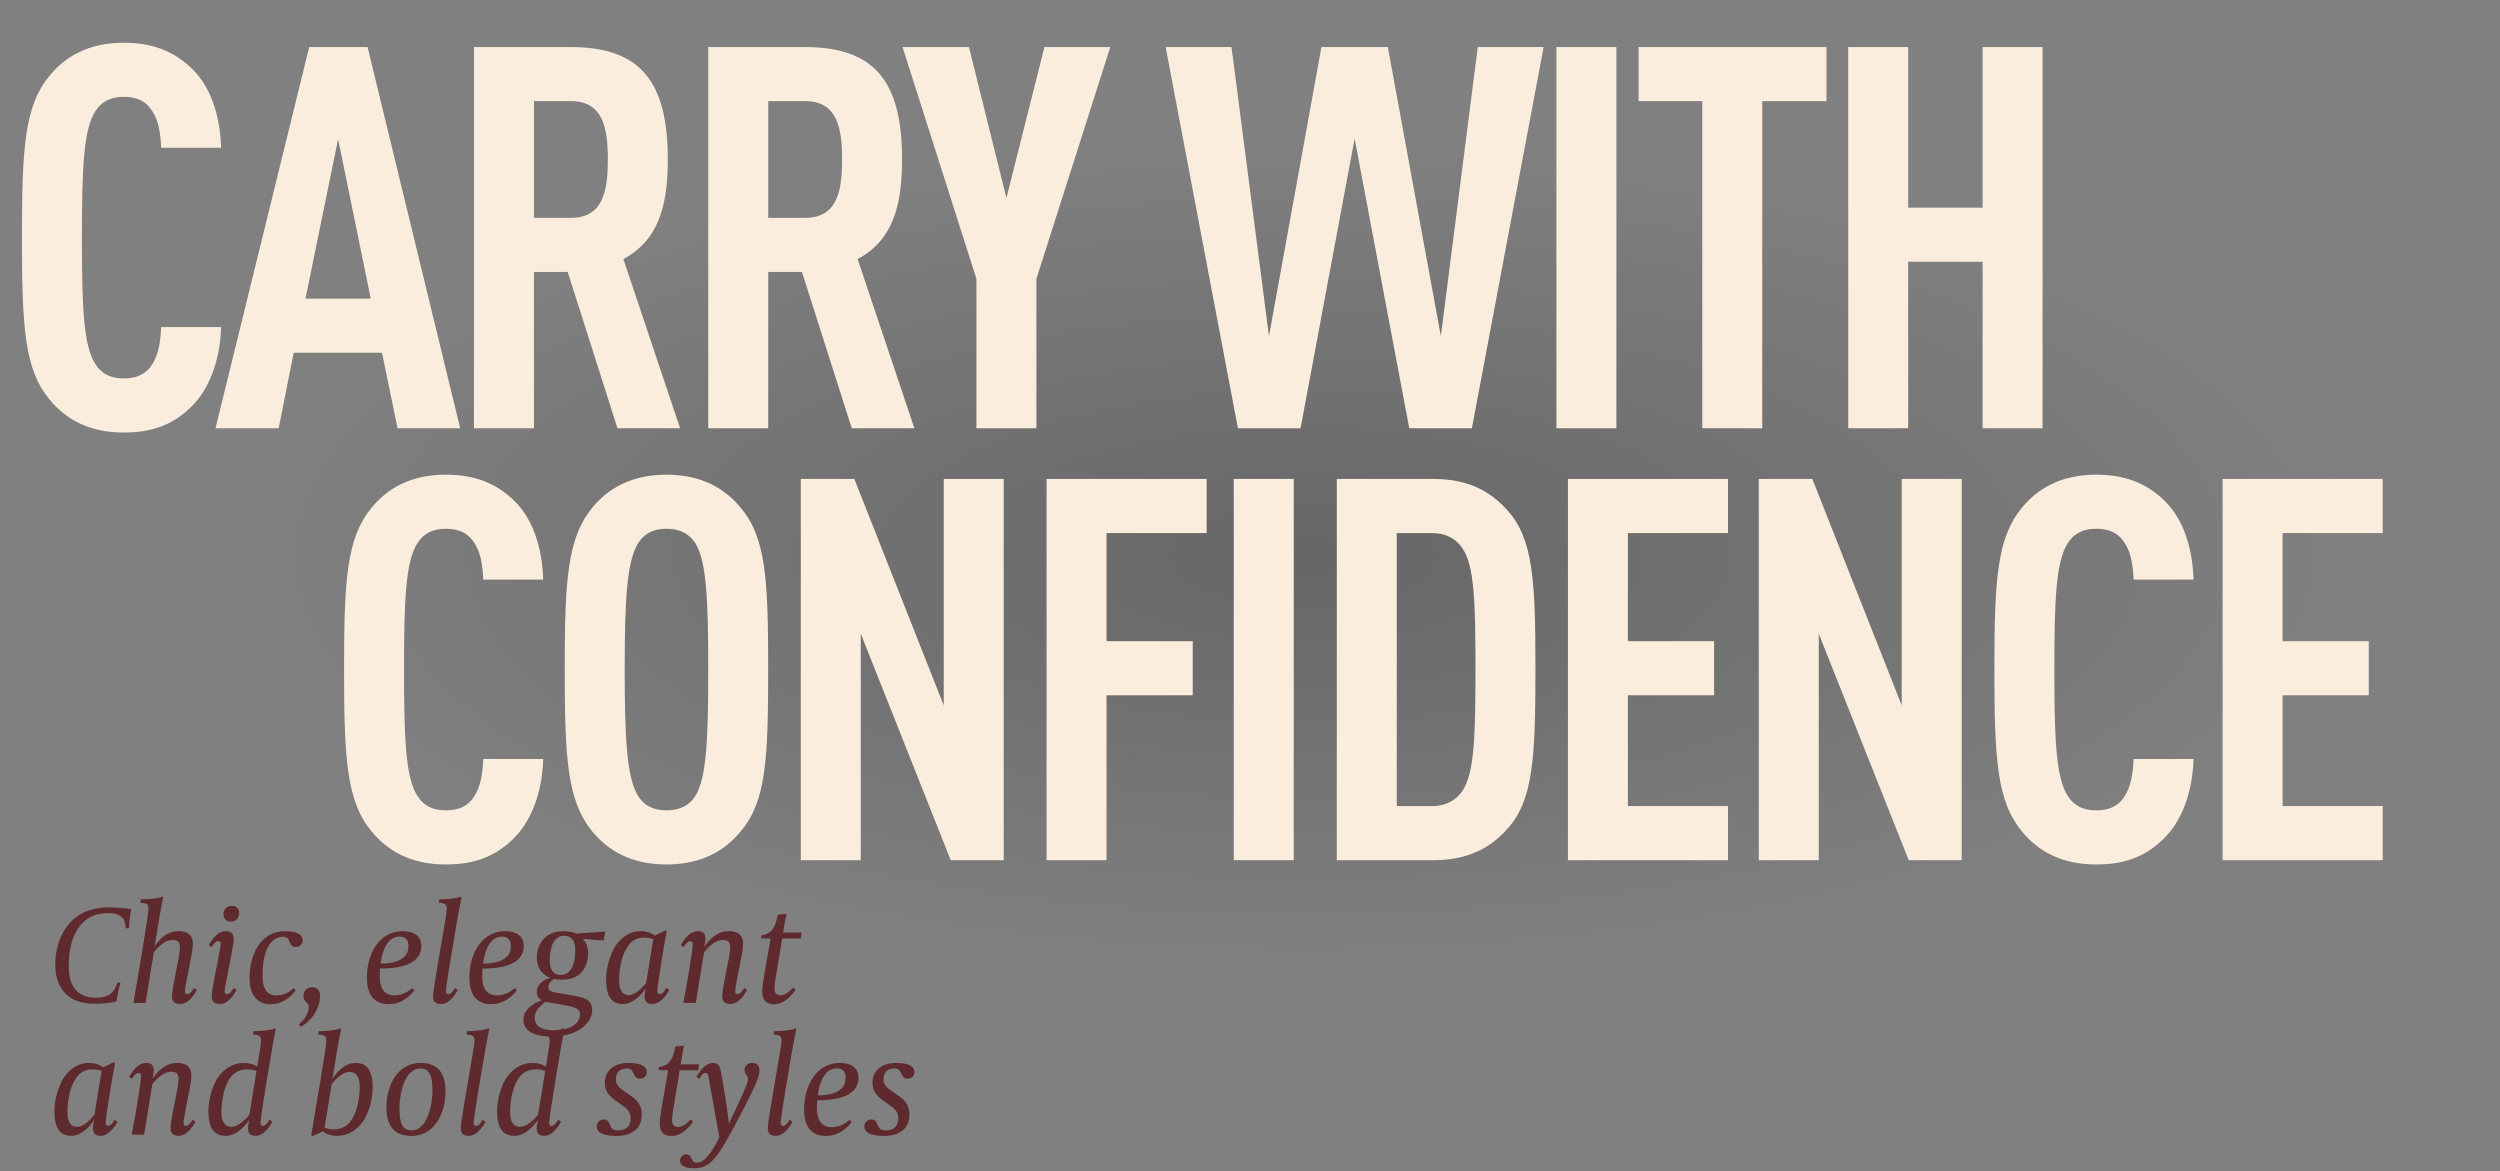
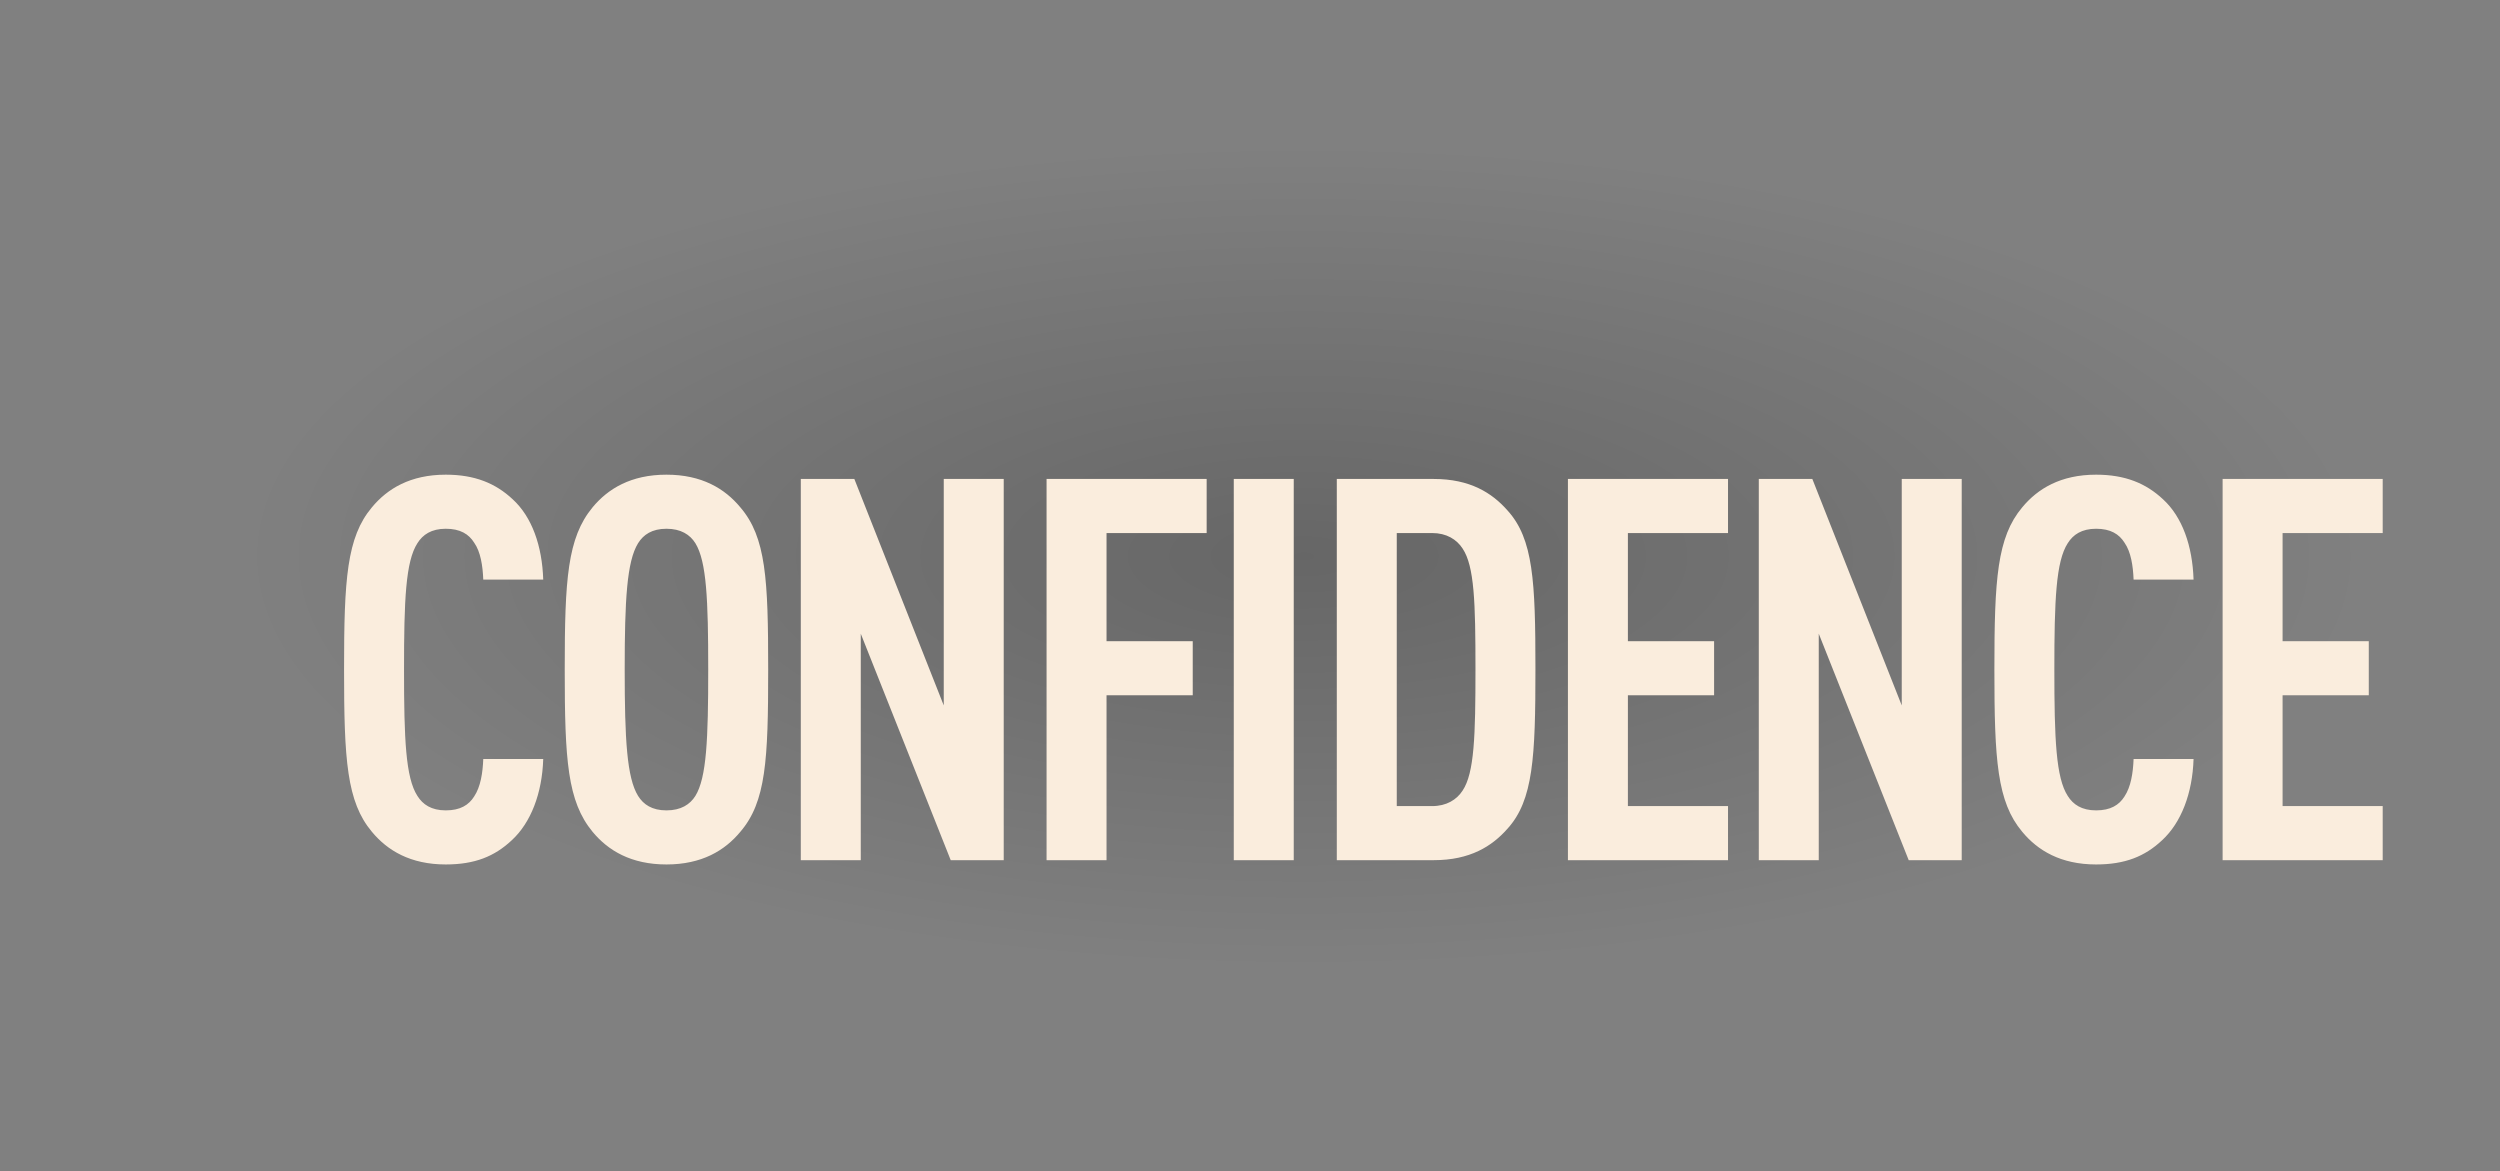
<svg xmlns="http://www.w3.org/2000/svg" width="683" height="320" viewBox="0 0 683 320" fill="none">
  <rect x="0" y="0" width="683" height="320" fill="#808080" stroke="none" />
  <ellipse cx="355.5" cy="141" rx="327.5" ry="127" fill="url(#paint0_radial_7640_3039)" fill-opacity="0.2" />
-   <path d="M35.894 248.392C35.894 248.392 35.589 249.539 35.436 250.915C35.283 252.291 35.245 252.902 35.206 253.628H34.327C34.327 252.099 33.907 251.335 33.716 251.067C32.684 249.615 30.696 249.462 29.626 249.462C28.327 249.462 27.218 249.615 26.301 249.883C22.25 251.106 18.771 255.272 18.771 264.063C18.771 272.051 23.969 272.586 26.263 272.586C27.83 272.586 29.129 272.28 30.085 271.592C31.117 270.866 31.843 269.375 32.072 268.42H32.913C32.837 268.687 32.187 271.172 31.958 272.7L31.843 273.541C30.811 273.847 28.862 274.229 25.804 274.229C15.79 274.229 15.102 266.279 15.102 263.68C15.102 255.348 19.498 250.418 23.931 248.851C25.001 248.468 26.683 247.895 29.588 247.895C31.881 247.895 34.557 248.163 35.894 248.392ZM53.791 270.484C52.491 272.739 51.001 274.306 49.204 274.306C47.293 274.306 46.988 273.121 46.988 272.165C46.988 271.172 47.37 269.108 47.714 267.311L48.44 263.604C48.555 263.145 49.166 259.973 49.166 258.865C49.166 257.641 48.861 256.801 47.102 256.801C44.847 256.801 42.745 259.247 42.019 260.164L39.764 274H36.439C37.776 266.47 40.566 249.883 40.566 248.277C40.566 247.092 40.184 246.748 38.35 246.634L38.503 245.717C39.305 245.717 41.14 245.602 41.751 245.525C42.898 245.373 43.739 245.258 44.35 244.952L44.618 245.143C43.815 248.851 43.357 251.679 42.783 255.348L42.248 258.559C43.395 256.877 45.382 254.393 48.784 254.393C52.606 254.393 52.682 256.953 52.682 257.871C52.682 259.209 52.224 261.54 51.842 263.375L51.23 266.662C50.695 269.261 50.542 270.216 50.542 270.751C50.542 271.363 50.695 271.592 51.23 271.592C52.033 271.592 52.797 270.254 52.988 269.91L53.791 270.484ZM65.337 249.462C65.337 250.762 64.534 251.794 63.044 251.794C61.744 251.794 61.056 250.915 61.056 249.806C61.056 248.507 61.897 247.475 63.349 247.475C64.687 247.475 65.337 248.354 65.337 249.462ZM64.649 270.484C63.349 272.739 61.859 274.306 60.062 274.306C58.151 274.306 57.846 273.121 57.846 272.165C57.846 271.172 58.266 268.993 58.572 267.273L59.604 261.999C60.101 259.4 60.292 258.444 60.292 257.947C60.292 257.336 60.139 257.106 59.604 257.106C58.839 257.106 58.113 258.291 57.846 258.75L57.043 258.177C58.343 255.96 59.833 254.393 61.63 254.393C63.541 254.393 63.846 255.578 63.846 256.533C63.846 257.527 63.426 259.705 63.12 261.387L62.088 266.662C61.553 269.261 61.4 270.216 61.4 270.751C61.4 271.363 61.553 271.592 62.088 271.592C62.929 271.592 63.694 270.178 63.846 269.91L64.649 270.484ZM82.697 256.839C82.697 258.062 81.818 258.712 80.824 258.712C79.678 258.712 79.41 257.985 79.066 257.221C78.913 256.839 78.646 255.922 77.27 255.922C75.206 255.922 71.728 257.68 71.728 266.547C71.728 271.21 73.753 271.936 75.55 271.936C78.225 271.936 79.869 270.254 80.251 269.949L80.786 270.56C79.983 271.592 77.805 274.344 73.983 274.344C70.696 274.344 68.173 272.395 68.173 267.044C68.173 261.272 70.963 254.393 77.805 254.393C82.085 254.393 82.697 255.998 82.697 256.839ZM87.431 272.089C87.431 275.414 85.252 278.854 82.195 280.498L81.659 279.886C83.226 278.51 84.335 276.867 84.335 275.108C84.335 274.42 84.067 274.115 83.723 273.847C83.188 273.388 82.921 272.968 82.921 272.204C82.921 270.828 83.685 269.719 85.29 269.719C86.896 269.719 87.431 270.789 87.431 272.089ZM115.103 258.406C115.103 264.139 107.688 264.598 103.828 264.598C103.828 264.598 103.752 265.439 103.752 266.7C103.752 270.637 105.472 271.936 107.803 271.936C110.44 271.936 112.275 270.254 112.619 269.949L113.192 270.56C112.428 271.592 110.135 274.344 106.16 274.344C102.796 274.344 100.235 272.395 100.235 267.044C100.235 260.202 103.943 254.393 109.905 254.393C114.415 254.393 115.103 256.915 115.103 258.406ZM111.587 258.482C111.587 257.718 111.472 255.883 109.179 255.883C108.644 255.883 107.956 255.96 107.192 256.418C105.93 257.221 104.554 258.979 103.981 263.26C104.669 263.26 105.816 263.222 107.039 262.992C109.982 262.419 111.587 260.928 111.587 258.482ZM126.107 245.143C125.648 246.94 124.043 256.189 122.896 263.298C122.285 267.273 121.826 270.216 121.826 270.751C121.826 271.363 122.017 271.592 122.514 271.592C123.317 271.592 124.119 270.293 124.272 269.91L125.075 270.484C123.775 272.739 122.323 274.306 120.488 274.306C118.615 274.306 118.31 273.236 118.31 272.28C118.31 271.898 118.386 271.095 118.539 270.063C119.38 264.101 122.093 249.653 122.093 248.277C122.093 247.131 121.673 246.748 119.877 246.634L120.03 245.717C120.794 245.717 122.667 245.602 123.317 245.525C124.425 245.373 125.228 245.258 125.839 244.952L126.107 245.143ZM143.097 258.406C143.097 264.139 135.682 264.598 131.822 264.598C131.822 264.598 131.745 265.439 131.745 266.7C131.745 270.637 133.465 271.936 135.797 271.936C138.434 271.936 140.269 270.254 140.613 269.949L141.186 270.56C140.422 271.592 138.128 274.344 134.153 274.344C130.79 274.344 128.229 272.395 128.229 267.044C128.229 260.202 131.937 254.393 137.899 254.393C142.409 254.393 143.097 256.915 143.097 258.406ZM139.581 258.482C139.581 257.718 139.466 255.883 137.173 255.883C136.638 255.883 135.95 255.96 135.185 256.418C133.924 257.221 132.548 258.979 131.975 263.26C132.663 263.26 133.809 263.222 135.032 262.992C137.975 262.419 139.581 260.928 139.581 258.482ZM165.337 254.507L164.917 256.953L159.222 256.495C159.91 257.221 160.674 258.406 160.674 260.432C160.674 263.451 159.299 267.655 153.489 267.655C152.725 267.655 151.845 267.541 151.425 267.464C150.89 267.732 149.82 268.458 149.82 269.643C149.82 270.828 150.813 270.981 152.381 271.248L156.661 272.013C159.26 272.471 161.783 272.892 161.783 276.026C161.783 276.752 161.592 277.822 160.866 278.93C159.49 280.994 156.356 283.173 150.622 283.173C148.635 283.173 142.978 282.944 142.978 278.548C142.978 275.032 147.488 273.465 148.062 273.274C147.718 273.121 146.647 272.509 146.647 270.981C146.647 268.305 149.82 267.273 150.355 267.12C149.399 266.814 146.647 265.515 146.647 261.578C146.647 259.476 147.488 257.183 149.361 255.769C150.508 254.928 152.037 254.393 153.986 254.393C155.4 254.393 156.623 254.66 157.426 255.042L165.337 254.507ZM157.158 259.705C157.158 257.565 156.547 255.654 154.139 255.654C151.425 255.654 150.202 258.521 150.202 262.343C150.202 264.483 150.813 266.356 153.221 266.356C155.897 266.356 157.158 263.527 157.158 259.705ZM158.458 277.172C158.458 275.414 156.661 275.032 153.986 274.573L149.055 273.694C147.412 274.764 146.074 276.37 146.074 278.051C146.074 280.842 148.864 281.491 151.463 281.491C153.26 281.491 155.018 281.186 156.432 280.306C157.502 279.618 158.458 278.739 158.458 277.172ZM182.829 270.484C181.53 272.739 180.039 274.306 178.204 274.306C177.211 274.306 176.102 273.962 176.102 272.318C176.102 271.439 176.332 270.369 176.446 269.949C175.3 271.745 172.968 274.306 170.14 274.306C168.305 274.306 165.592 273.618 165.592 267.694C165.592 262.648 167.808 258.941 168.038 258.597C169.681 255.998 172.127 254.393 174.994 254.393C177.364 254.393 178.587 255.348 178.892 255.616L181.759 254.202L182.179 254.469C181.147 259.323 179.58 269.757 179.58 270.751C179.58 271.363 179.81 271.554 180.345 271.554C181.186 271.554 181.912 270.14 182.027 269.91L182.829 270.484ZM178.472 256.571C178.128 256.418 177.172 256.151 176.064 256.151C173.35 256.151 172.013 257.527 171.019 259.323C169.681 261.731 169.146 265.133 169.146 267.808C169.146 269.452 169.452 271.86 171.783 271.86C173.236 271.86 174.917 270.522 176.523 268.534L178.472 256.571ZM204.118 270.484C202.818 272.739 201.328 274.306 199.531 274.306C197.62 274.306 197.315 273.121 197.315 272.165C197.315 271.172 197.697 269.108 198.041 267.311L198.767 263.604C198.882 263.145 199.493 259.973 199.493 258.865C199.493 257.641 199.187 256.801 197.429 256.801C195.174 256.801 193.034 259.247 192.346 260.164L190.091 274H186.689C187.836 268.19 189.25 259.476 189.25 257.947C189.25 257.336 189.021 257.145 188.486 257.145C187.721 257.145 186.995 258.406 186.804 258.75L186.001 258.177C187.301 255.96 188.791 254.393 190.626 254.393C191.658 254.393 192.728 254.737 192.728 256.38C192.728 257.412 192.384 258.712 192.384 258.712C193.531 257.068 195.595 254.393 199.111 254.393C202.933 254.393 203.01 256.953 203.01 257.871C203.01 259.209 202.551 261.54 202.169 263.375L201.519 266.662C201.022 269.261 200.869 270.216 200.869 270.751C200.869 271.363 201.022 271.592 201.557 271.592C202.36 271.592 203.162 270.178 203.315 269.91L204.118 270.484ZM219.009 254.775L218.779 256.38H213.696L211.899 267.235C211.823 267.694 211.594 269.337 211.594 270.025C211.594 270.981 211.899 271.898 213.275 271.898C214.575 271.898 215.798 270.713 216.754 269.796L217.365 270.445C215.072 273.541 213.237 274.344 211.479 274.344C208.88 274.344 208.23 272.739 208.23 270.866C208.23 270.14 208.383 268.687 208.727 266.776L210.524 256.38H207.924L208.039 255.539C208.995 255.425 210.027 255.042 210.715 254.316C211.594 253.399 212.014 252.061 212.358 250.571L212.511 249.921L214.881 249.653C214.537 251.067 213.963 254.775 213.963 254.775H219.009ZM32.11 306.484C30.811 308.739 29.32 310.306 27.486 310.306C26.492 310.306 25.384 309.962 25.384 308.318C25.384 307.439 25.613 306.369 25.728 305.949C24.581 307.745 22.25 310.306 19.421 310.306C17.587 310.306 14.873 309.618 14.873 303.694C14.873 298.648 17.09 294.941 17.319 294.597C18.962 291.998 21.409 290.393 24.275 290.393C26.645 290.393 27.868 291.348 28.174 291.616L31.04 290.202L31.461 290.469C30.429 295.323 28.862 305.757 28.862 306.751C28.862 307.363 29.091 307.554 29.626 307.554C30.467 307.554 31.193 306.14 31.308 305.91L32.11 306.484ZM27.753 292.571C27.409 292.418 26.454 292.151 25.345 292.151C22.632 292.151 21.294 293.527 20.3 295.323C18.962 297.731 18.427 301.133 18.427 303.808C18.427 305.452 18.733 307.86 21.065 307.86C22.517 307.86 24.199 306.522 25.804 304.534L27.753 292.571ZM53.399 306.484C52.1 308.739 50.609 310.306 48.813 310.306C46.902 310.306 46.596 309.121 46.596 308.165C46.596 307.172 46.978 305.108 47.322 303.311L48.048 299.604C48.163 299.145 48.775 295.973 48.775 294.865C48.775 293.641 48.469 292.801 46.711 292.801C44.456 292.801 42.315 295.247 41.627 296.164L39.372 310H35.971C37.117 304.19 38.531 295.476 38.531 293.947C38.531 293.336 38.302 293.145 37.767 293.145C37.002 293.145 36.276 294.406 36.085 294.75L35.282 294.177C36.582 291.96 38.073 290.393 39.907 290.393C40.939 290.393 42.009 290.737 42.009 292.38C42.009 293.412 41.665 294.712 41.665 294.712C42.812 293.068 44.876 290.393 48.392 290.393C52.214 290.393 52.291 292.953 52.291 293.871C52.291 295.209 51.832 297.54 51.45 299.375L50.8 302.662C50.303 305.261 50.15 306.216 50.15 306.751C50.15 307.363 50.303 307.592 50.838 307.592C51.641 307.592 52.444 306.178 52.597 305.91L53.399 306.484ZM75.361 281.143C74.902 282.481 71.156 305.261 71.156 306.751C71.156 307.363 71.309 307.592 71.844 307.592C72.647 307.592 73.335 306.369 73.603 305.91L74.405 306.484C73.106 308.739 71.653 310.306 69.819 310.306C68.787 310.306 67.755 309.962 67.755 308.318C67.755 307.401 68.022 306.254 68.099 305.949C67.181 307.286 64.85 310.306 61.601 310.306C60.111 310.306 56.938 309.924 56.938 303.77C56.938 298.572 59.117 295.017 59.346 294.673C61.028 292.074 63.589 290.393 66.57 290.393C68.404 290.393 69.742 291.004 70.277 291.386L70.889 287.603C70.965 287.106 71.309 285.08 71.309 284.277C71.309 283.092 70.889 282.748 69.093 282.634L69.245 281.717C70.048 281.717 71.921 281.602 72.532 281.525C73.641 281.373 74.482 281.258 75.093 280.952L75.361 281.143ZM70.086 292.571C69.742 292.418 68.749 292.151 67.602 292.151C64.812 292.151 63.359 293.527 62.366 295.323C61.028 297.769 60.493 301.133 60.493 303.808C60.493 305.452 60.837 307.86 63.245 307.86C64.697 307.86 66.532 306.522 68.137 304.534L70.086 292.571ZM101.815 296.928C101.815 302.126 99.636 305.681 99.407 306.025C97.725 308.624 95.241 310.306 92.03 310.306C89.775 310.306 88.552 309.388 88.208 309.083L85.418 310.382L85.036 310.115C86.335 302.432 89.164 285.883 89.164 284.277C89.164 283.092 88.743 282.748 86.947 282.634L87.1 281.717C87.903 281.717 89.737 281.602 90.349 281.525C91.495 281.373 92.336 281.258 92.948 280.952L93.215 281.143C92.489 284.392 91.763 288.94 91.381 291.348L90.807 294.75C91.648 293.45 93.865 290.393 97.152 290.393C98.643 290.393 101.815 290.775 101.815 296.928ZM98.26 296.89C98.26 295.247 97.916 292.839 95.508 292.839C94.056 292.839 92.222 294.177 90.616 296.164L88.667 308.089C88.973 308.204 89.814 308.548 91.151 308.548C93.941 308.548 95.394 307.133 96.388 305.375C97.763 302.929 98.26 299.566 98.26 296.89ZM121.702 298.113C121.702 304.917 118.224 310.344 112.414 310.344C107.828 310.344 105.573 307.745 105.573 302.585C105.573 295.82 109.051 290.393 114.899 290.393C119.485 290.393 121.702 292.992 121.702 298.113ZM118.147 297.96C118.147 293.718 117.23 291.922 114.86 291.922C113.714 291.922 112.758 292.418 111.994 293.183C109.777 295.476 109.127 300.215 109.127 302.738C109.127 307.019 110.083 308.815 112.414 308.815C113.599 308.815 114.516 308.318 115.281 307.516C117.498 305.261 118.147 300.521 118.147 297.96ZM133.684 281.143C133.225 282.94 131.62 292.189 130.473 299.298C129.862 303.273 129.403 306.216 129.403 306.751C129.403 307.363 129.594 307.592 130.091 307.592C130.894 307.592 131.696 306.293 131.849 305.91L132.652 306.484C131.352 308.739 129.9 310.306 128.065 310.306C126.192 310.306 125.887 309.236 125.887 308.28C125.887 307.898 125.963 307.095 126.116 306.063C126.957 300.101 129.67 285.653 129.67 284.277C129.67 283.131 129.25 282.748 127.454 282.634L127.607 281.717C128.371 281.717 130.244 281.602 130.894 281.525C132.002 281.373 132.805 281.258 133.416 280.952L133.684 281.143ZM154.229 281.143C153.77 282.481 150.024 305.261 150.024 306.751C150.024 307.363 150.177 307.592 150.712 307.592C151.515 307.592 152.203 306.369 152.47 305.91L153.273 306.484C151.974 308.739 150.521 310.306 148.687 310.306C147.655 310.306 146.623 309.962 146.623 308.318C146.623 307.401 146.89 306.254 146.967 305.949C146.049 307.286 143.718 310.306 140.469 310.306C138.978 310.306 135.806 309.924 135.806 303.77C135.806 298.572 137.985 295.017 138.214 294.673C139.896 292.074 142.457 290.393 145.438 290.393C147.272 290.393 148.61 291.004 149.145 291.386L149.757 287.603C149.833 287.106 150.177 285.08 150.177 284.277C150.177 283.092 149.757 282.748 147.96 282.634L148.113 281.717C148.916 281.717 150.789 281.602 151.4 281.525C152.509 281.373 153.35 281.258 153.961 280.952L154.229 281.143ZM148.954 292.571C148.61 292.418 147.616 292.151 146.47 292.151C143.68 292.151 142.227 293.527 141.233 295.323C139.896 297.769 139.361 301.133 139.361 303.808C139.361 305.452 139.705 307.86 142.113 307.86C143.565 307.86 145.4 306.522 147.005 304.534L148.954 292.571ZM176.708 292.839C176.708 294.062 175.829 294.712 174.835 294.712C173.727 294.712 173.459 294.024 173.077 293.221C172.809 292.609 172.504 291.922 171.242 291.922C169.446 291.922 168.261 292.915 168.261 294.75C168.261 295.591 168.376 296.584 170.057 297.769L172.427 299.413C174.682 301.018 175.332 302.432 175.332 304.611C175.332 308.586 172.236 310.344 168.452 310.344C164.783 310.344 163.025 309.388 163.025 307.783C163.025 306.751 163.713 305.834 164.936 305.834C166.121 305.834 166.35 306.637 166.656 307.363C167 308.051 167.229 308.815 168.758 308.815C169.752 308.815 172.274 308.662 172.274 305.528C172.274 304.19 171.777 303.235 170.401 302.279L168.07 300.598C165.968 299.031 165.242 297.846 165.242 295.667C165.242 292.839 167.382 290.393 171.739 290.393C176.096 290.393 176.708 291.96 176.708 292.839ZM191.015 290.775L190.785 292.38H185.702L183.906 303.235C183.829 303.694 183.6 305.337 183.6 306.025C183.6 306.981 183.906 307.898 185.282 307.898C186.581 307.898 187.804 306.713 188.76 305.796L189.371 306.445C187.078 309.541 185.243 310.344 183.485 310.344C180.886 310.344 180.236 308.739 180.236 306.866C180.236 306.14 180.389 304.687 180.733 302.776L182.53 292.38H179.931L180.045 291.539C181.001 291.425 182.033 291.042 182.721 290.316C183.6 289.399 184.02 288.061 184.364 286.571L184.517 285.921L186.887 285.653C186.543 287.067 185.97 290.775 185.97 290.775H191.015ZM207.495 292.495C207.495 293.412 207.19 294.521 206.234 296.623C204.17 301.247 199.393 310.191 197.214 313.707C194.462 318.103 192.513 319.173 189.417 319.173C187.735 319.173 185.786 318.714 185.786 317.109C185.786 315.962 186.627 315.389 187.468 315.389C188.308 315.389 188.652 315.962 188.882 316.383L189.035 316.689C189.264 317.186 189.493 317.644 190.296 317.644C190.793 317.644 192.245 317.759 194.462 314.395C194.997 313.593 196.411 310.994 196.526 310.764L193.583 294.329C193.468 293.527 193.354 293.145 192.704 293.145C191.939 293.145 191.404 294.177 191.06 294.75L190.258 294.177C191.481 292.074 192.933 290.393 194.882 290.393C196.564 290.393 196.794 291.883 197.061 293.297C198.399 300.789 198.972 305.299 199.125 306.942C203.176 298.572 204.361 295.82 204.361 294.788C204.361 294.291 204.094 293.947 203.903 293.68C203.635 293.336 203.406 292.839 203.406 292.227C203.406 291.539 203.903 290.393 205.47 290.393C207.113 290.393 207.495 291.386 207.495 292.495ZM217.553 281.143C217.095 282.94 215.489 292.189 214.343 299.298C213.731 303.273 213.272 306.216 213.272 306.751C213.272 307.363 213.464 307.592 213.96 307.592C214.763 307.592 215.566 306.293 215.719 305.91L216.521 306.484C215.222 308.739 213.769 310.306 211.935 310.306C210.062 310.306 209.756 309.236 209.756 308.28C209.756 307.898 209.833 307.095 209.985 306.063C210.826 300.101 213.54 285.653 213.54 284.277C213.54 283.131 213.12 282.748 211.323 282.634L211.476 281.717C212.24 281.717 214.113 281.602 214.763 281.525C215.871 281.373 216.674 281.258 217.286 280.952L217.553 281.143ZM234.544 294.406C234.544 300.139 227.129 300.598 223.268 300.598C223.268 300.598 223.192 301.439 223.192 302.7C223.192 306.637 224.912 307.936 227.243 307.936C229.881 307.936 231.715 306.254 232.059 305.949L232.633 306.56C231.868 307.592 229.575 310.344 225.6 310.344C222.236 310.344 219.676 308.395 219.676 303.044C219.676 296.202 223.383 290.393 229.346 290.393C233.856 290.393 234.544 292.915 234.544 294.406ZM231.027 294.482C231.027 293.718 230.913 291.883 228.619 291.883C228.084 291.883 227.396 291.96 226.632 292.418C225.371 293.221 223.995 294.979 223.421 299.26C224.109 299.26 225.256 299.222 226.479 298.992C229.422 298.419 231.027 296.928 231.027 294.482ZM249.828 292.839C249.828 294.062 248.949 294.712 247.955 294.712C246.846 294.712 246.579 294.024 246.197 293.221C245.929 292.609 245.623 291.922 244.362 291.922C242.566 291.922 241.381 292.915 241.381 294.75C241.381 295.591 241.496 296.584 243.177 297.769L245.547 299.413C247.802 301.018 248.452 302.432 248.452 304.611C248.452 308.586 245.356 310.344 241.572 310.344C237.903 310.344 236.145 309.388 236.145 307.783C236.145 306.751 236.833 305.834 238.056 305.834C239.241 305.834 239.47 306.637 239.776 307.363C240.12 308.051 240.349 308.815 241.878 308.815C242.872 308.815 245.394 308.662 245.394 305.528C245.394 304.19 244.897 303.235 243.521 302.279L241.19 300.598C239.088 299.031 238.361 297.846 238.361 295.667C238.361 292.839 240.502 290.393 244.859 290.393C249.216 290.393 249.828 291.96 249.828 292.839Z" fill="#5E2A2D" />
-   <path d="M60.411 89.354C60.119 98.716 57.047 106.761 51.781 111.588C47.1 115.976 41.688 118.17 33.789 118.17C24.135 118.17 17.846 114.367 13.604 109.247C6.729 101.056 5.997 89.647 5.997 64.926C5.997 40.206 6.729 28.796 13.604 20.605C17.846 15.485 24.135 11.682 33.789 11.682C41.688 11.682 47.393 14.023 52.074 18.411C57.34 23.238 60.119 31.137 60.411 40.352H44.029C43.882 36.549 43.297 32.746 41.542 30.259C40.079 27.919 37.739 26.456 33.789 26.456C29.84 26.456 27.5 28.065 26.037 30.405C22.819 35.379 22.38 45.91 22.38 64.926C22.38 83.942 22.819 94.474 26.037 99.447C27.5 101.787 29.84 103.396 33.789 103.396C37.739 103.396 40.079 101.934 41.542 99.593C43.297 96.96 43.882 93.157 44.029 89.354H60.411ZM125.723 117H108.609L104.367 96.375H80.232L76.136 117H58.876L84.474 12.852H100.418L125.723 117ZM101.295 81.602L92.373 38.012L83.45 81.602H101.295ZM185.809 117H168.695L155.091 74.288H145.876V117H129.493V12.852H155.823C174.838 12.852 182.445 22.068 182.445 43.57C182.445 56.442 179.812 65.658 170.304 70.777L185.809 117ZM166.062 43.57C166.062 34.94 164.745 27.626 155.969 27.626H145.876V59.514H155.969C164.745 59.514 166.062 52.2 166.062 43.57ZM249.81 117H232.696L219.092 74.288H209.877V117H193.494V12.852H219.824C238.839 12.852 246.446 22.068 246.446 43.57C246.446 56.442 243.813 65.658 234.305 70.777L249.81 117ZM230.063 43.57C230.063 34.94 228.746 27.626 219.97 27.626H209.877V59.514H219.97C228.746 59.514 230.063 52.2 230.063 43.57ZM303.33 12.852L283.145 76.189V117H266.762V76.189L246.576 12.852H264.714L274.953 54.102L285.339 12.852H303.33ZM421.723 12.852L402.122 117H385.008L370.088 37.865L355.314 117H338.2L318.453 12.852H336.445L346.684 91.841L361.019 12.852H379.157L393.638 91.841L403.731 12.852H421.723ZM441.597 117H425.214V12.852H441.597V117ZM498.998 27.626H481.445V117H465.062V27.626H447.656V12.852H498.998V27.626ZM558.031 117H541.649V71.508H521.316V117H504.934V12.852H521.316V56.735H541.649V12.852H558.031V117Z" fill="#FAEDDD" />
  <path d="M148.411 207.354C148.119 216.716 145.047 224.761 139.781 229.588C135.1 233.976 129.688 236.17 121.789 236.17C112.135 236.17 105.846 232.367 101.604 227.247C94.729 219.056 93.997 207.647 93.997 182.926C93.997 158.206 94.729 146.796 101.604 138.605C105.846 133.485 112.135 129.682 121.789 129.682C129.688 129.682 135.393 132.023 140.074 136.411C145.34 141.238 148.119 149.137 148.411 158.352H132.029C131.882 154.549 131.297 150.746 129.542 148.259C128.079 145.919 125.739 144.456 121.789 144.456C117.84 144.456 115.5 146.065 114.037 148.405C110.819 153.379 110.38 163.91 110.38 182.926C110.38 201.942 110.819 212.474 114.037 217.447C115.5 219.787 117.84 221.396 121.789 221.396C125.739 221.396 128.079 219.934 129.542 217.593C131.297 214.96 131.882 211.157 132.029 207.354H148.411ZM209.869 182.926C209.869 207.647 209.283 219.056 202.262 227.247C198.02 232.367 191.731 236.17 182.076 236.17C172.422 236.17 166.132 232.367 161.89 227.247C155.016 218.91 154.284 207.647 154.284 182.926C154.284 158.206 155.016 146.943 161.89 138.605C166.132 133.485 172.422 129.682 182.076 129.682C191.731 129.682 198.02 133.485 202.262 138.605C209.283 146.796 209.869 158.206 209.869 182.926ZM193.486 182.926C193.486 163.91 193.047 153.379 189.975 148.405C188.512 146.065 186.026 144.456 182.076 144.456C178.127 144.456 175.787 146.065 174.324 148.405C171.252 153.379 170.667 163.91 170.667 182.926C170.667 201.942 171.252 212.474 174.324 217.447C175.787 219.787 178.127 221.396 182.076 221.396C186.026 221.396 188.512 219.787 189.975 217.447C193.047 212.474 193.486 201.942 193.486 182.926ZM274.217 235H259.736L235.162 173.126V235H218.779V130.852H233.406L257.834 192.727V130.852H274.217V235ZM329.658 145.626H302.305V175.174H325.855V189.947H302.305V235H285.922V130.852H329.658V145.626ZM353.45 235H337.067V130.852H353.45V235ZM419.481 182.78C419.481 206.769 418.896 218.617 411.875 226.37C407.633 231.197 401.636 235 391.689 235H365.214V130.852H391.689C401.636 130.852 407.633 134.656 411.875 139.483C418.896 147.235 419.481 158.791 419.481 182.78ZM403.099 182.78C403.099 164.642 402.806 154.695 399.588 149.868C397.979 147.381 395.2 145.626 391.25 145.626H381.596V220.226H391.25C395.2 220.226 397.979 218.471 399.588 215.984C402.806 211.157 403.099 200.918 403.099 182.78ZM472.094 235H428.357V130.852H472.094V145.626H444.74V175.174H468.29V189.947H444.74V220.226H472.094V235ZM535.94 235H521.459L496.885 173.126V235H480.502V130.852H495.13L519.557 192.727V130.852H535.94V235ZM599.281 207.354C598.988 216.716 595.916 224.761 590.65 229.588C585.97 233.976 580.557 236.17 572.659 236.17C563.004 236.17 556.715 232.367 552.473 227.247C545.598 219.056 544.866 207.647 544.866 182.926C544.866 158.206 545.598 146.796 552.473 138.605C556.715 133.485 563.004 129.682 572.659 129.682C580.557 129.682 586.262 132.023 590.943 136.411C596.209 141.238 598.988 149.137 599.281 158.352H582.898C582.752 154.549 582.166 150.746 580.411 148.259C578.948 145.919 576.608 144.456 572.659 144.456C568.709 144.456 566.369 146.065 564.906 148.405C561.688 153.379 561.249 163.91 561.249 182.926C561.249 201.942 561.688 212.474 564.906 217.447C566.369 219.787 568.709 221.396 572.659 221.396C576.608 221.396 578.948 219.934 580.411 217.593C582.166 214.96 582.752 211.157 582.898 207.354H599.281ZM650.954 235H607.218V130.852H650.954V145.626H623.601V175.174H647.151V189.947H623.601V220.226H650.954V235Z" fill="#FAEDDD" />
  <defs>
    <radialGradient id="paint0_radial_7640_3039" cx="0" cy="0" r="1" gradientUnits="userSpaceOnUse" gradientTransform="translate(356.223 152) rotate(-90) scale(112 288.819)">
      <stop />
      <stop offset="1" stop-opacity="0" />
    </radialGradient>
  </defs>
</svg>